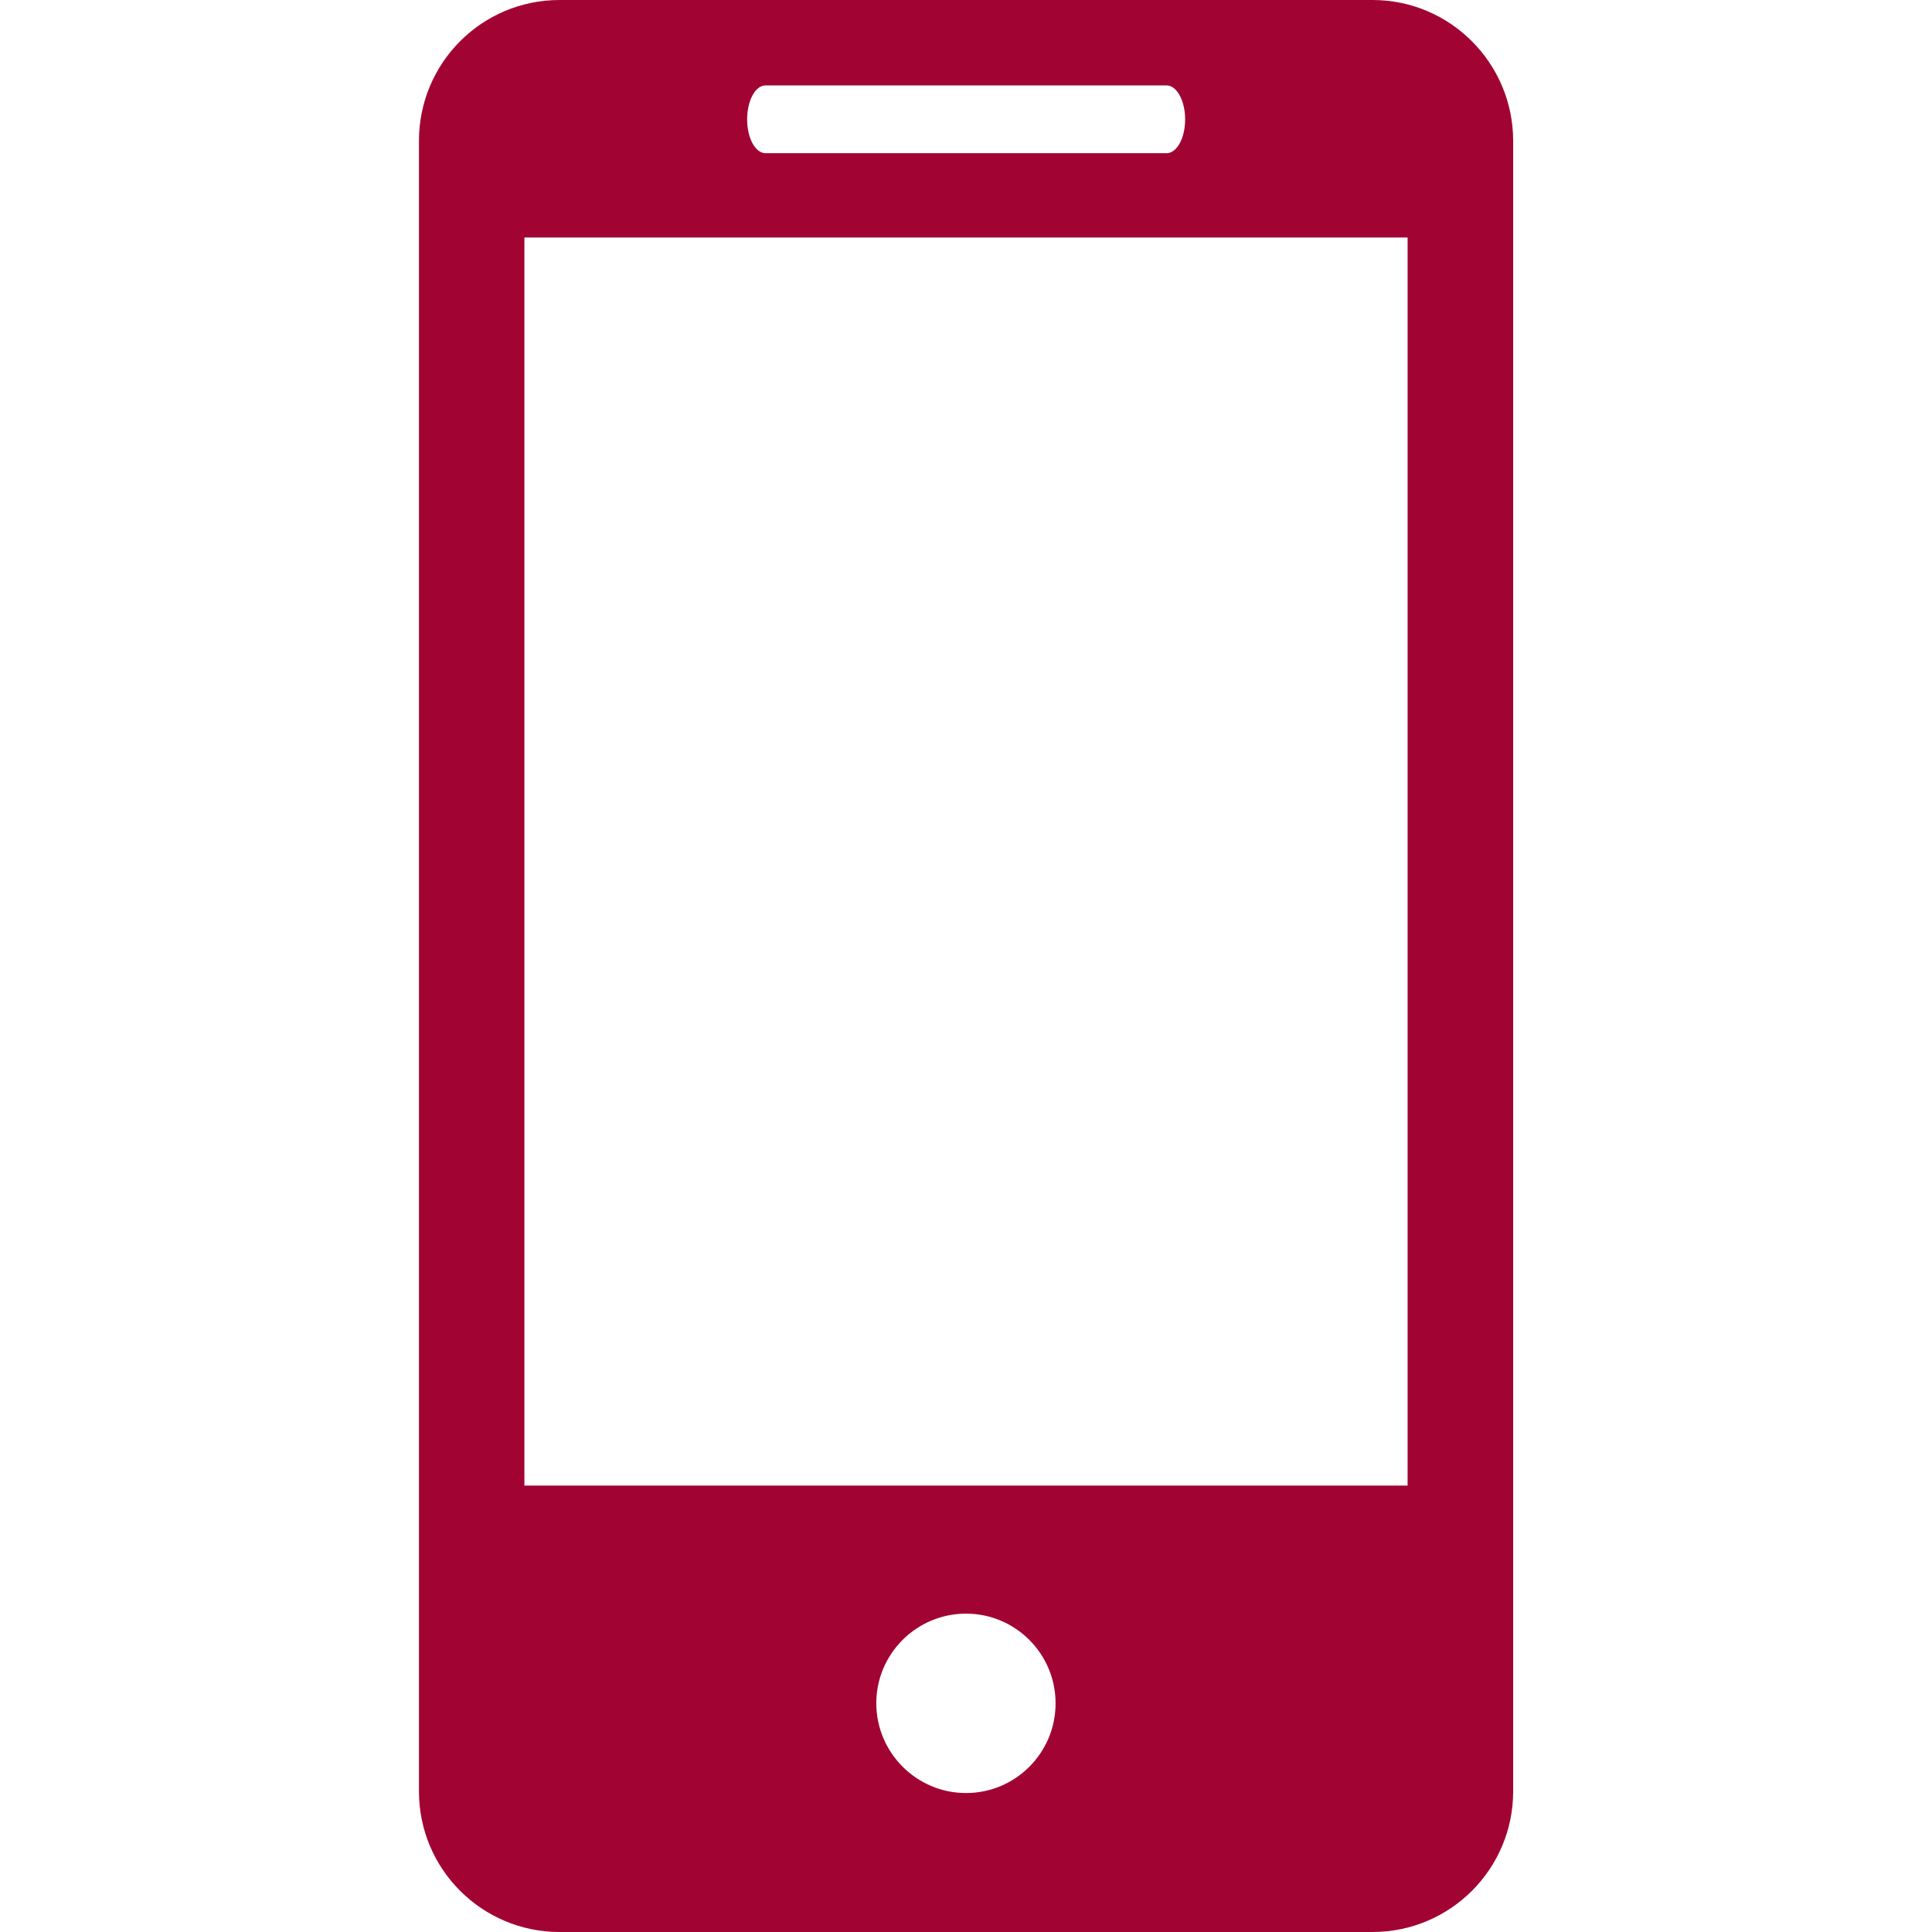
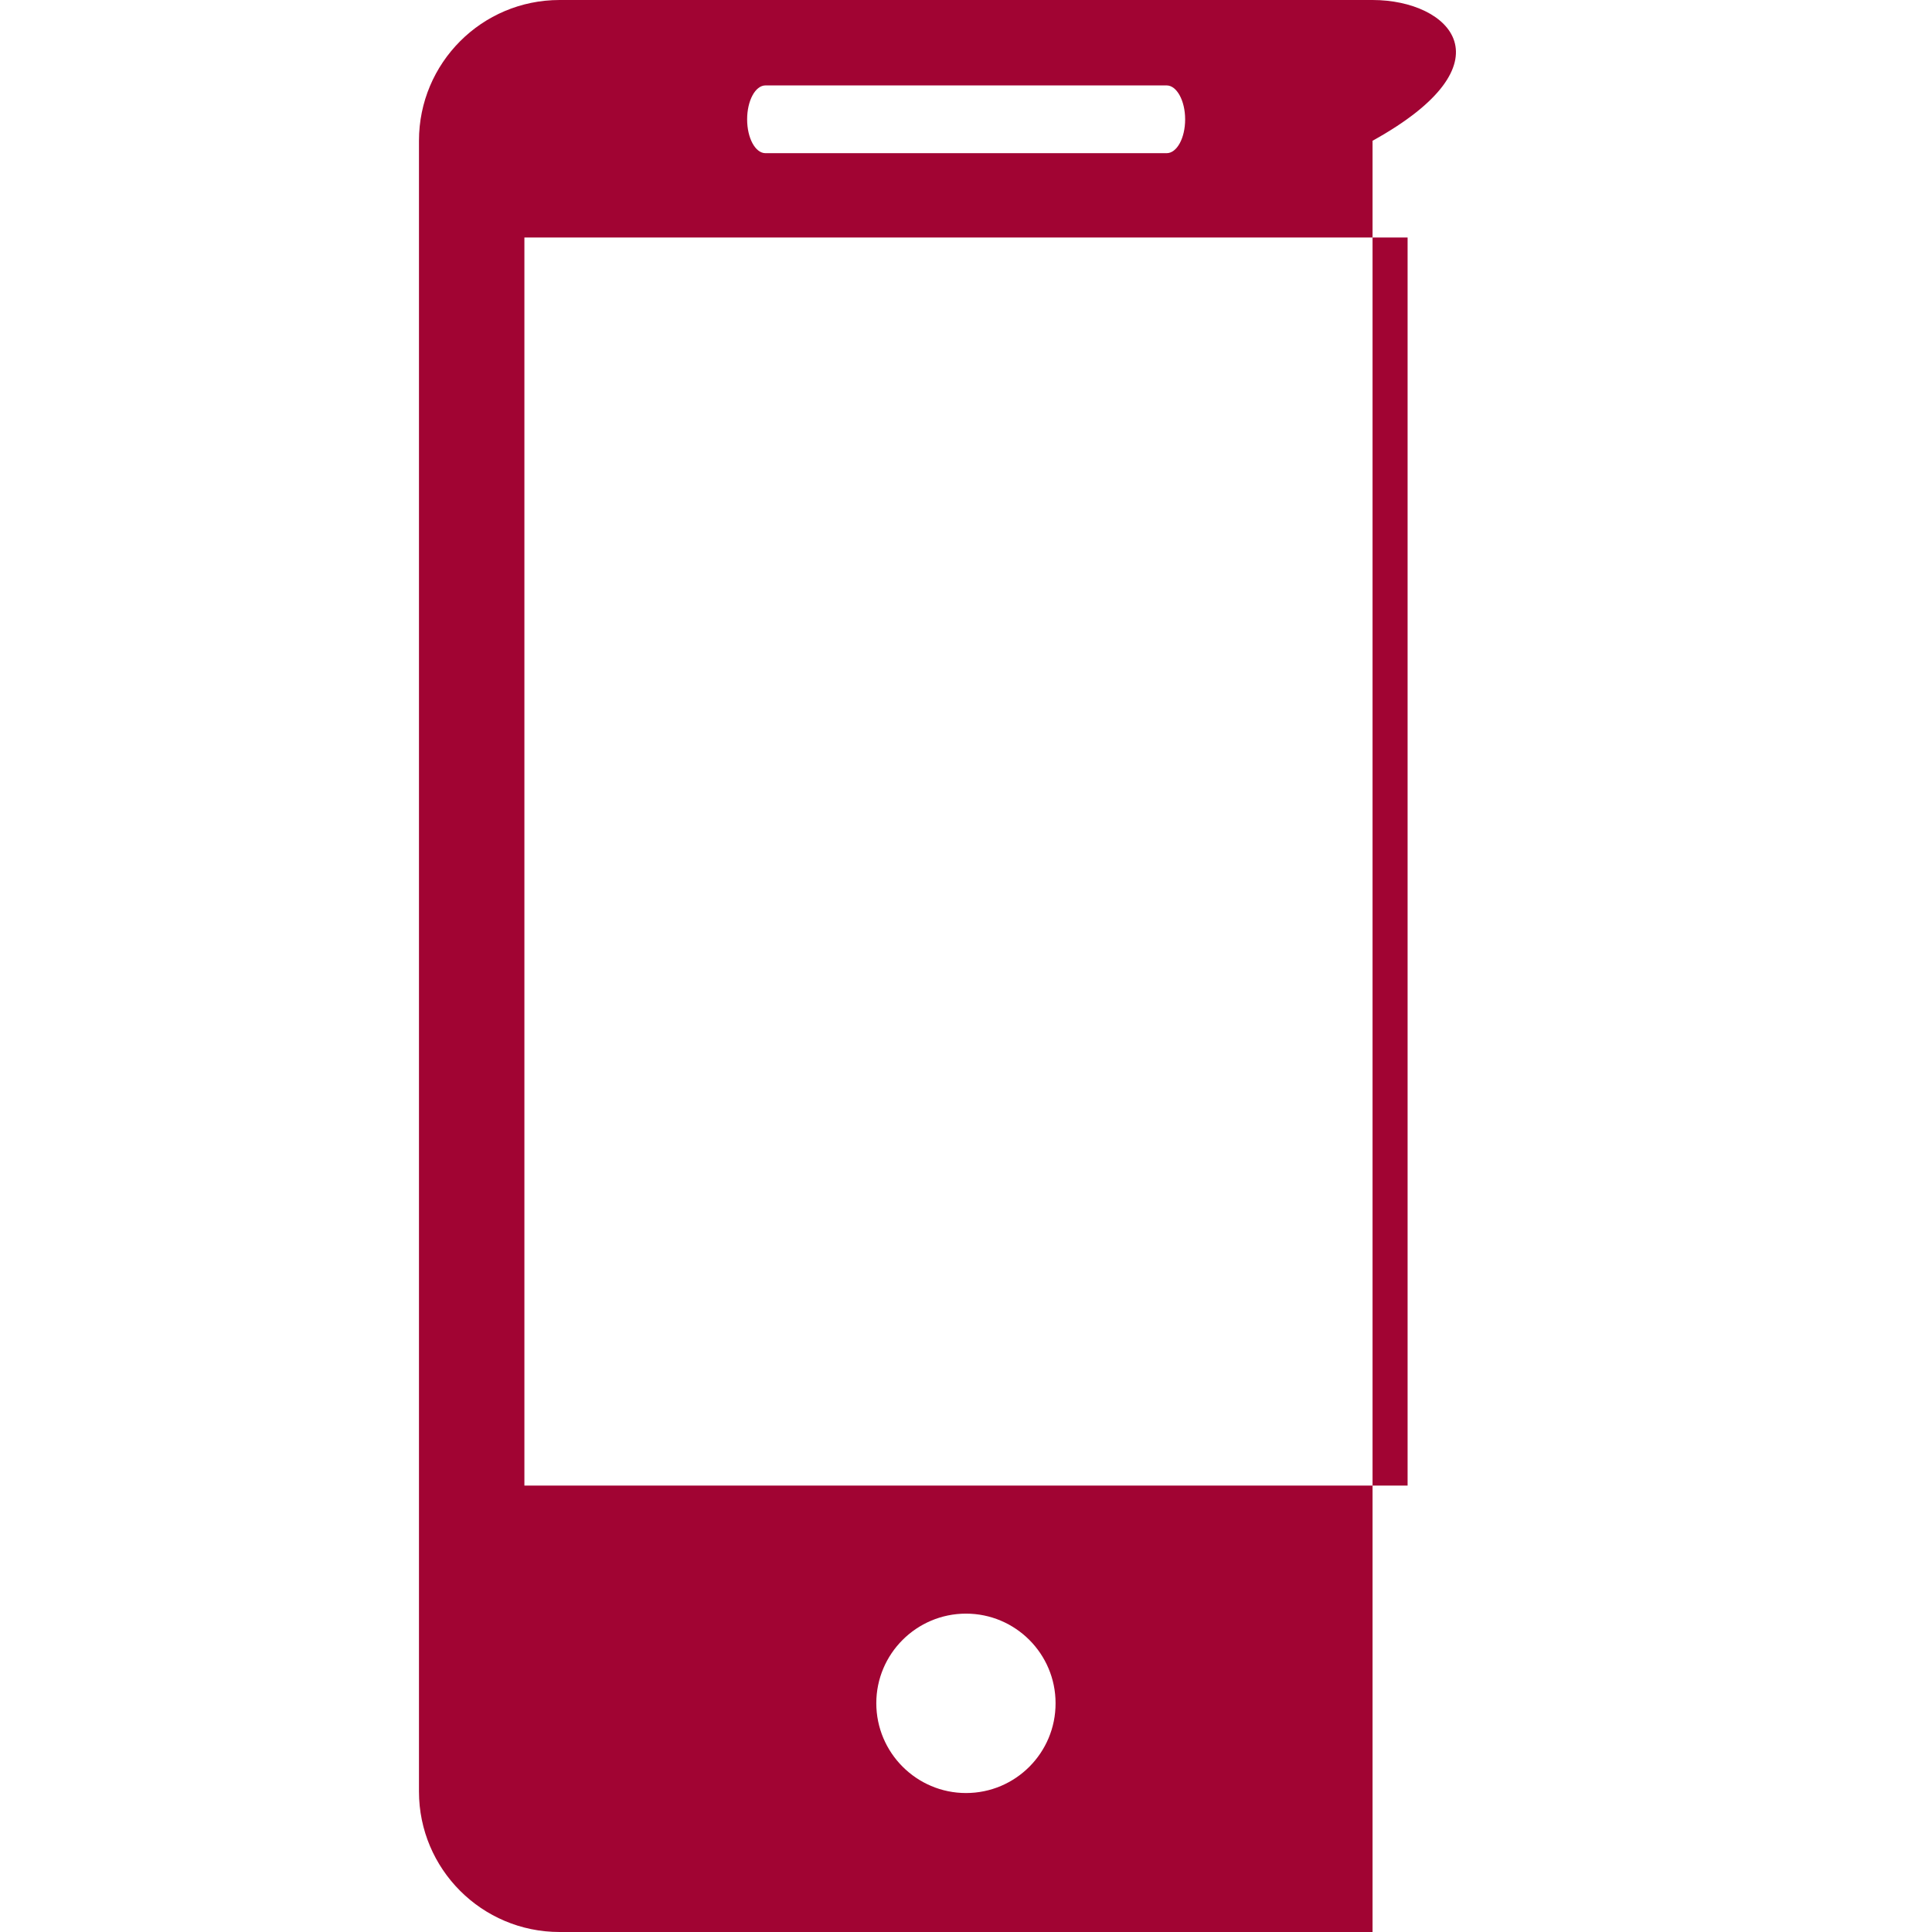
<svg xmlns="http://www.w3.org/2000/svg" version="1.1" id="Layer_1" x="0px" y="0px" width="14px" height="14px" viewBox="0 0 14 14" enable-background="new 0 0 14 14" xml:space="preserve">
  <g>
    <g>
-       <path fill="#A10433" d="M9.946,0H4.055C3.491,0,3.036,0.457,3.036,1.02v11.962C3.036,13.543,3.491,14,4.055,14h5.891    c0.563,0,1.019-0.457,1.019-1.019V1.02C10.964,0.457,10.508,0,9.946,0z M5.547,0.619h2.907c0.073,0,0.134,0.11,0.134,0.246    S8.528,1.11,8.454,1.11H5.547C5.473,1.11,5.414,1,5.414,0.865S5.473,0.619,5.547,0.619z M7,12.993c-0.358,0-0.65-0.292-0.65-0.651    c0-0.358,0.292-0.649,0.65-0.649s0.649,0.291,0.649,0.649C7.65,12.701,7.359,12.993,7,12.993z M10.2,10.765H3.8V1.721h6.4V10.765z    " />
+       <path fill="#A10433" d="M9.946,0H4.055C3.491,0,3.036,0.457,3.036,1.02v11.962C3.036,13.543,3.491,14,4.055,14h5.891    V1.02C10.964,0.457,10.508,0,9.946,0z M5.547,0.619h2.907c0.073,0,0.134,0.11,0.134,0.246    S8.528,1.11,8.454,1.11H5.547C5.473,1.11,5.414,1,5.414,0.865S5.473,0.619,5.547,0.619z M7,12.993c-0.358,0-0.65-0.292-0.65-0.651    c0-0.358,0.292-0.649,0.65-0.649s0.649,0.291,0.649,0.649C7.65,12.701,7.359,12.993,7,12.993z M10.2,10.765H3.8V1.721h6.4V10.765z    " />
    </g>
  </g>
</svg>